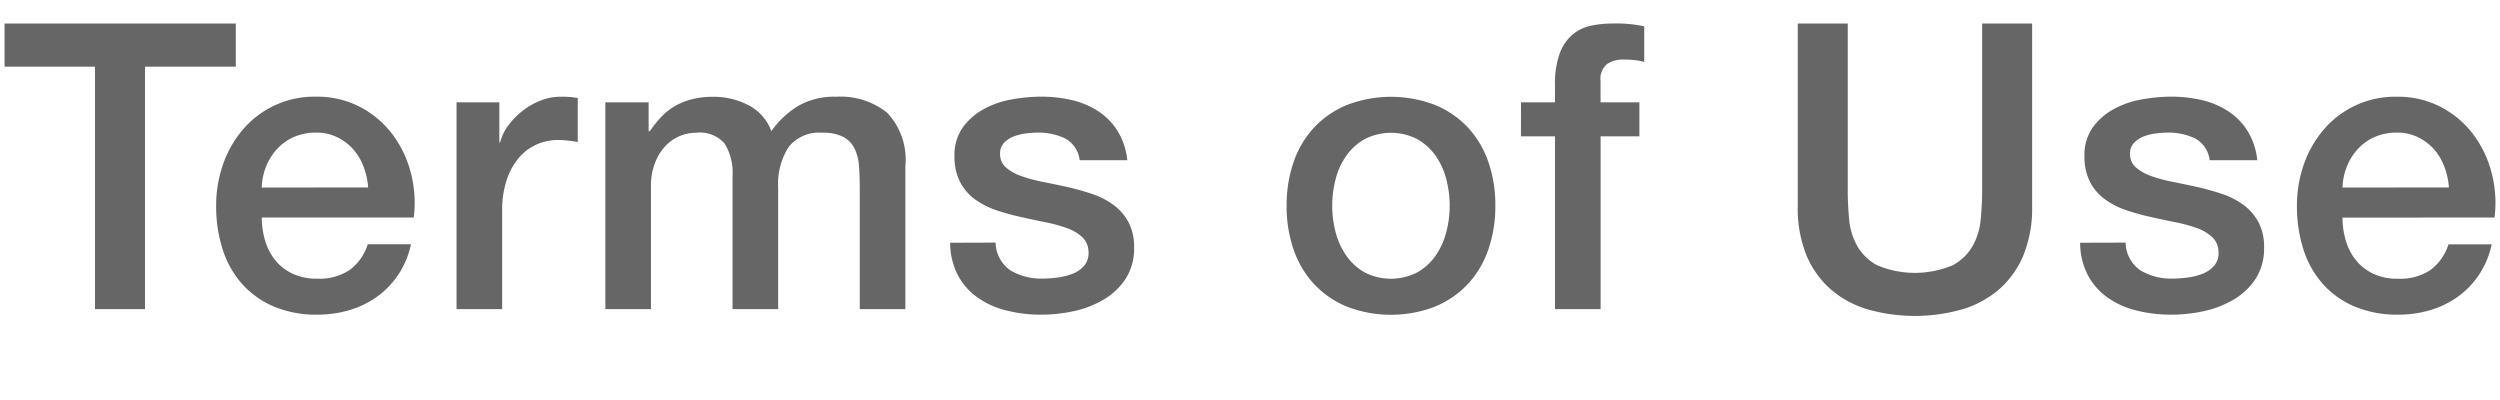
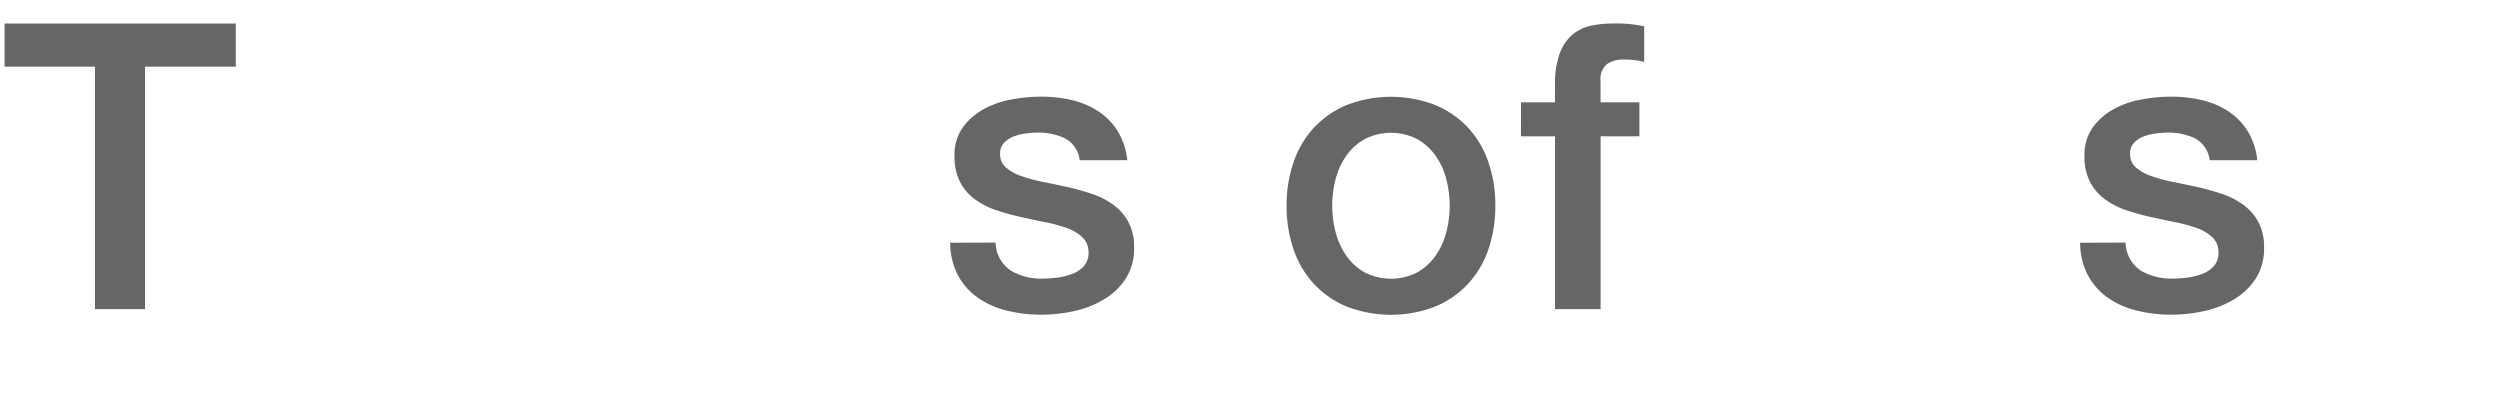
<svg xmlns="http://www.w3.org/2000/svg" id="レイヤー_1" data-name="レイヤー 1" viewBox="0 0 150 24">
  <path d="M.274,4H5.7V18.548h3V4h5.448V1.412H.274Z" fill="#666" />
-   <path d="M15.705,11.252a3.642,3.642,0,0,1,.276-1.3,3.442,3.442,0,0,1,.672-1.044,2.991,2.991,0,0,1,1.008-.7,3.288,3.288,0,0,1,1.308-.252,2.828,2.828,0,0,1,1.26.276,3.09,3.09,0,0,1,.96.72A3.325,3.325,0,0,1,21.813,10a4.412,4.412,0,0,1,.276,1.248Zm9.12,1.8a7.1,7.1,0,0,0-.18-2.7,6.559,6.559,0,0,0-1.116-2.316A5.767,5.767,0,0,0,21.6,6.416,5.561,5.561,0,0,0,18.969,5.8a5.63,5.63,0,0,0-4.38,1.956,6.42,6.42,0,0,0-1.2,2.088,7.469,7.469,0,0,0-.42,2.508,8.385,8.385,0,0,0,.4,2.64,5.7,5.7,0,0,0,1.176,2.064A5.358,5.358,0,0,0,16.449,18.4a6.57,6.57,0,0,0,2.592.48,6.714,6.714,0,0,0,1.932-.276,5.49,5.49,0,0,0,1.668-.816,5.145,5.145,0,0,0,2.016-3.132H22.065a3.05,3.05,0,0,1-1.092,1.548,3.286,3.286,0,0,1-1.932.516,3.405,3.405,0,0,1-1.488-.3,2.95,2.95,0,0,1-1.032-.8,3.43,3.43,0,0,1-.612-1.176,4.765,4.765,0,0,1-.2-1.392Z" fill="#666" />
-   <path d="M27.393,18.548h2.736v-5.9a5.765,5.765,0,0,1,.264-1.824,4,4,0,0,1,.72-1.332,3,3,0,0,1,1.068-.816A3.145,3.145,0,0,1,33.489,8.4a4.933,4.933,0,0,1,.588.036q.3.036.588.084V5.876l-.372-.048a5.936,5.936,0,0,0-.66-.024,3.269,3.269,0,0,0-1.224.24,4.245,4.245,0,0,0-1.092.636,4.563,4.563,0,0,0-.84.876,2.769,2.769,0,0,0-.468.984h-.048V6.14H27.393Z" fill="#666" />
-   <path d="M36.321,18.548h2.736V11.18a3.832,3.832,0,0,1,.228-1.368,3.123,3.123,0,0,1,.6-1.008,2.542,2.542,0,0,1,.864-.624,2.512,2.512,0,0,1,1.02-.216,1.968,1.968,0,0,1,1.716.66,3.377,3.377,0,0,1,.468,1.956v7.968h2.736V11.276a4.131,4.131,0,0,1,.624-2.448,2.317,2.317,0,0,1,2.016-.864,2.7,2.7,0,0,1,1.248.24,1.57,1.57,0,0,1,.684.684,2.769,2.769,0,0,1,.276,1.056q.048.612.048,1.356v7.248h2.736V9.98a4.1,4.1,0,0,0-1.092-3.216,4.482,4.482,0,0,0-3.06-.96,4.336,4.336,0,0,0-2.28.552,5.523,5.523,0,0,0-1.608,1.512,2.85,2.85,0,0,0-1.38-1.56,4.5,4.5,0,0,0-2.1-.5,5.064,5.064,0,0,0-1.32.156,4.066,4.066,0,0,0-1.02.42,3.666,3.666,0,0,0-.8.648,7.026,7.026,0,0,0-.672.84h-.072V6.14H36.321Z" fill="#666" />
  <path d="M57.009,14.564a4.275,4.275,0,0,0,.444,1.908,3.885,3.885,0,0,0,1.152,1.344,5.063,5.063,0,0,0,1.728.8,8.461,8.461,0,0,0,2.172.264,9.047,9.047,0,0,0,1.944-.216,5.949,5.949,0,0,0,1.788-.7,3.985,3.985,0,0,0,1.308-1.248,3.338,3.338,0,0,0,.5-1.872,3.115,3.115,0,0,0-.348-1.536,3.149,3.149,0,0,0-.912-1.032,4.721,4.721,0,0,0-1.284-.648q-.72-.24-1.464-.408-.768-.168-1.488-.312a8.953,8.953,0,0,1-1.284-.348,2.754,2.754,0,0,1-.912-.516,1.044,1.044,0,0,1-.348-.816.917.917,0,0,1,.24-.66,1.565,1.565,0,0,1,.588-.384,3.163,3.163,0,0,1,.744-.18,5.8,5.8,0,0,1,.684-.048,3.735,3.735,0,0,1,1.62.336,1.7,1.7,0,0,1,.9,1.32h2.856a4.112,4.112,0,0,0-.588-1.764,3.876,3.876,0,0,0-1.176-1.188,4.989,4.989,0,0,0-1.584-.66,8.072,8.072,0,0,0-1.836-.2,9.869,9.869,0,0,0-1.764.168,5.434,5.434,0,0,0-1.68.588,3.771,3.771,0,0,0-1.248,1.1,2.822,2.822,0,0,0-.492,1.692,3.336,3.336,0,0,0,.336,1.572,2.994,2.994,0,0,0,.9,1.044,4.763,4.763,0,0,0,1.272.648,13.741,13.741,0,0,0,1.476.408q.744.168,1.464.312a8.953,8.953,0,0,1,1.284.348,2.661,2.661,0,0,1,.924.54,1.209,1.209,0,0,1,.384.864,1.181,1.181,0,0,1-.252.852,1.738,1.738,0,0,1-.708.492,3.812,3.812,0,0,1-.924.228,7.322,7.322,0,0,1-.876.06,3.59,3.59,0,0,1-1.9-.48,2.061,2.061,0,0,1-.912-1.68Z" fill="#666" />
  <path d="M86.109,18.392a5.655,5.655,0,0,0,1.968-1.356A5.8,5.8,0,0,0,89.3,14.972a7.945,7.945,0,0,0,.42-2.64,7.869,7.869,0,0,0-.42-2.616,5.8,5.8,0,0,0-1.224-2.064A5.655,5.655,0,0,0,86.109,6.3a7.393,7.393,0,0,0-5.3,0,5.655,5.655,0,0,0-1.968,1.356,5.8,5.8,0,0,0-1.224,2.064,7.869,7.869,0,0,0-.42,2.616,7.945,7.945,0,0,0,.42,2.64,5.8,5.8,0,0,0,1.224,2.064,5.655,5.655,0,0,0,1.968,1.356,7.393,7.393,0,0,0,5.3,0ZM81.873,16.34a3.338,3.338,0,0,1-1.1-1.008,4.4,4.4,0,0,1-.636-1.4,6.3,6.3,0,0,1,0-3.18,4.246,4.246,0,0,1,.636-1.4,3.39,3.39,0,0,1,1.1-1,3.459,3.459,0,0,1,3.168,0,3.39,3.39,0,0,1,1.1,1,4.246,4.246,0,0,1,.636,1.4,6.3,6.3,0,0,1,0,3.18,4.4,4.4,0,0,1-.636,1.4,3.338,3.338,0,0,1-1.1,1.008,3.459,3.459,0,0,1-3.168,0Z" fill="#666" />
  <path d="M91.257,8.18H93.3V18.548h2.736V8.18h2.328V6.14H96.033V4.868a1.157,1.157,0,0,1,.4-1.032,1.667,1.667,0,0,1,.948-.264,6.047,6.047,0,0,1,.708.036,3.943,3.943,0,0,1,.564.108V1.58a7.839,7.839,0,0,0-1.92-.168,6.076,6.076,0,0,0-1.284.132,2.529,2.529,0,0,0-1.092.528A2.7,2.7,0,0,0,93.585,3.2,5.292,5.292,0,0,0,93.3,5.108V6.14h-2.04Z" fill="#666" />
-   <path d="M107.864,12.38a7.533,7.533,0,0,0,.5,2.88,5.543,5.543,0,0,0,1.428,2.052,5.957,5.957,0,0,0,2.22,1.236,10.369,10.369,0,0,0,5.76,0A5.957,5.957,0,0,0,120,17.312a5.543,5.543,0,0,0,1.428-2.052,7.533,7.533,0,0,0,.5-2.88V1.412h-3V11.4q0,.864-.084,1.752a4,4,0,0,1-.48,1.6,3.06,3.06,0,0,1-1.2,1.164,5.868,5.868,0,0,1-4.536,0,3.06,3.06,0,0,1-1.2-1.164,4,4,0,0,1-.48-1.6q-.084-.888-.084-1.752V1.412h-3Z" fill="#666" />
  <path d="M124.808,14.564a4.275,4.275,0,0,0,.444,1.908,3.885,3.885,0,0,0,1.152,1.344,5.063,5.063,0,0,0,1.728.8,8.461,8.461,0,0,0,2.172.264,9.047,9.047,0,0,0,1.944-.216,5.949,5.949,0,0,0,1.788-.7,3.985,3.985,0,0,0,1.308-1.248,3.338,3.338,0,0,0,.5-1.872,3.115,3.115,0,0,0-.348-1.536,3.149,3.149,0,0,0-.912-1.032,4.721,4.721,0,0,0-1.284-.648q-.72-.24-1.464-.408-.768-.168-1.488-.312a8.953,8.953,0,0,1-1.284-.348,2.754,2.754,0,0,1-.912-.516,1.044,1.044,0,0,1-.348-.816.917.917,0,0,1,.24-.66,1.565,1.565,0,0,1,.588-.384,3.163,3.163,0,0,1,.744-.18,5.8,5.8,0,0,1,.684-.048,3.735,3.735,0,0,1,1.62.336,1.7,1.7,0,0,1,.9,1.32h2.856a4.112,4.112,0,0,0-.588-1.764,3.876,3.876,0,0,0-1.176-1.188,4.989,4.989,0,0,0-1.584-.66,8.072,8.072,0,0,0-1.836-.2,9.869,9.869,0,0,0-1.764.168,5.434,5.434,0,0,0-1.68.588,3.771,3.771,0,0,0-1.248,1.1,2.822,2.822,0,0,0-.492,1.692,3.336,3.336,0,0,0,.336,1.572,2.994,2.994,0,0,0,.9,1.044,4.763,4.763,0,0,0,1.272.648,13.741,13.741,0,0,0,1.476.408q.744.168,1.464.312a8.953,8.953,0,0,1,1.284.348,2.661,2.661,0,0,1,.924.54,1.209,1.209,0,0,1,.384.864,1.181,1.181,0,0,1-.252.852,1.738,1.738,0,0,1-.708.492,3.812,3.812,0,0,1-.924.228,7.322,7.322,0,0,1-.876.06,3.59,3.59,0,0,1-1.9-.48,2.061,2.061,0,0,1-.912-1.68Z" fill="#666" />
-   <path d="M140.552,11.252a3.642,3.642,0,0,1,.276-1.3,3.442,3.442,0,0,1,.672-1.044,2.991,2.991,0,0,1,1.008-.7,3.288,3.288,0,0,1,1.308-.252,2.828,2.828,0,0,1,1.26.276,3.09,3.09,0,0,1,.96.72A3.325,3.325,0,0,1,146.66,10a4.412,4.412,0,0,1,.276,1.248Zm9.12,1.8a7.1,7.1,0,0,0-.18-2.7,6.559,6.559,0,0,0-1.116-2.316,5.767,5.767,0,0,0-1.932-1.62,5.561,5.561,0,0,0-2.628-.612,5.63,5.63,0,0,0-4.38,1.956,6.42,6.42,0,0,0-1.2,2.088,7.469,7.469,0,0,0-.42,2.508,8.385,8.385,0,0,0,.4,2.64,5.7,5.7,0,0,0,1.176,2.064A5.358,5.358,0,0,0,141.3,18.4a6.57,6.57,0,0,0,2.592.48,6.714,6.714,0,0,0,1.932-.276,5.49,5.49,0,0,0,1.668-.816A5.145,5.145,0,0,0,149.5,14.66h-2.592a3.05,3.05,0,0,1-1.092,1.548,3.286,3.286,0,0,1-1.932.516,3.405,3.405,0,0,1-1.488-.3,2.95,2.95,0,0,1-1.032-.8,3.43,3.43,0,0,1-.612-1.176,4.765,4.765,0,0,1-.2-1.392Z" fill="#666" />
</svg>